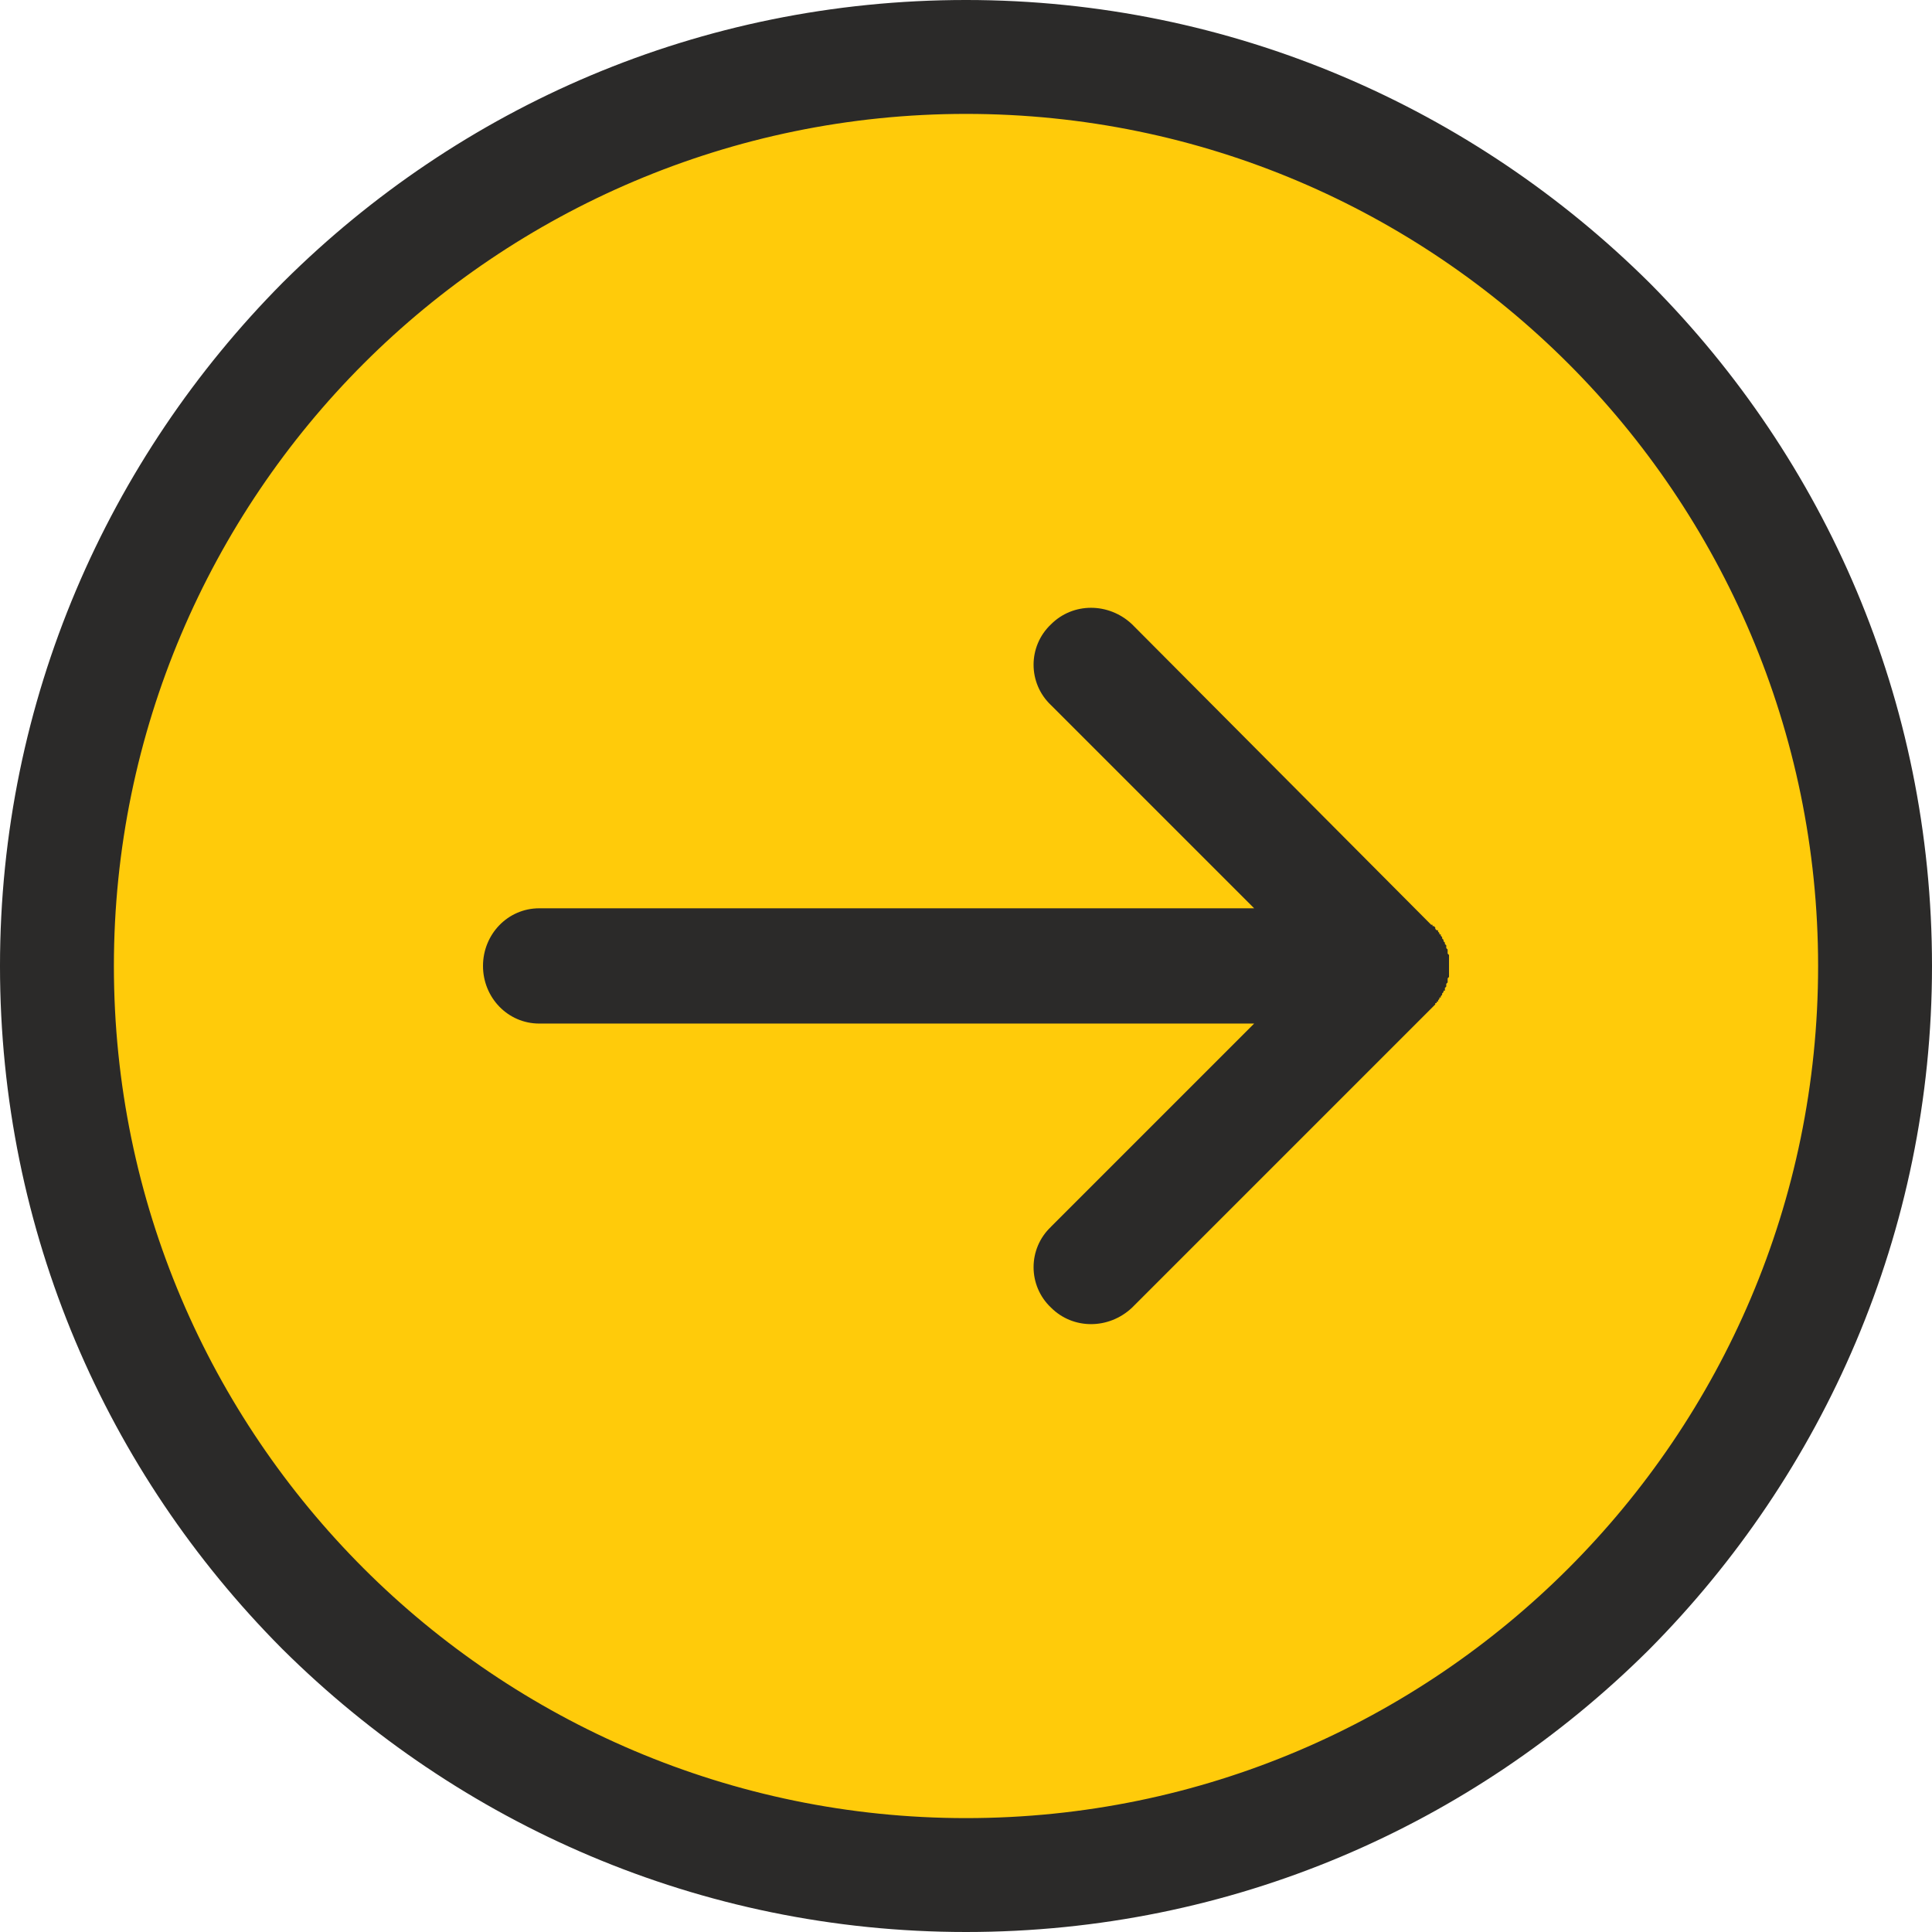
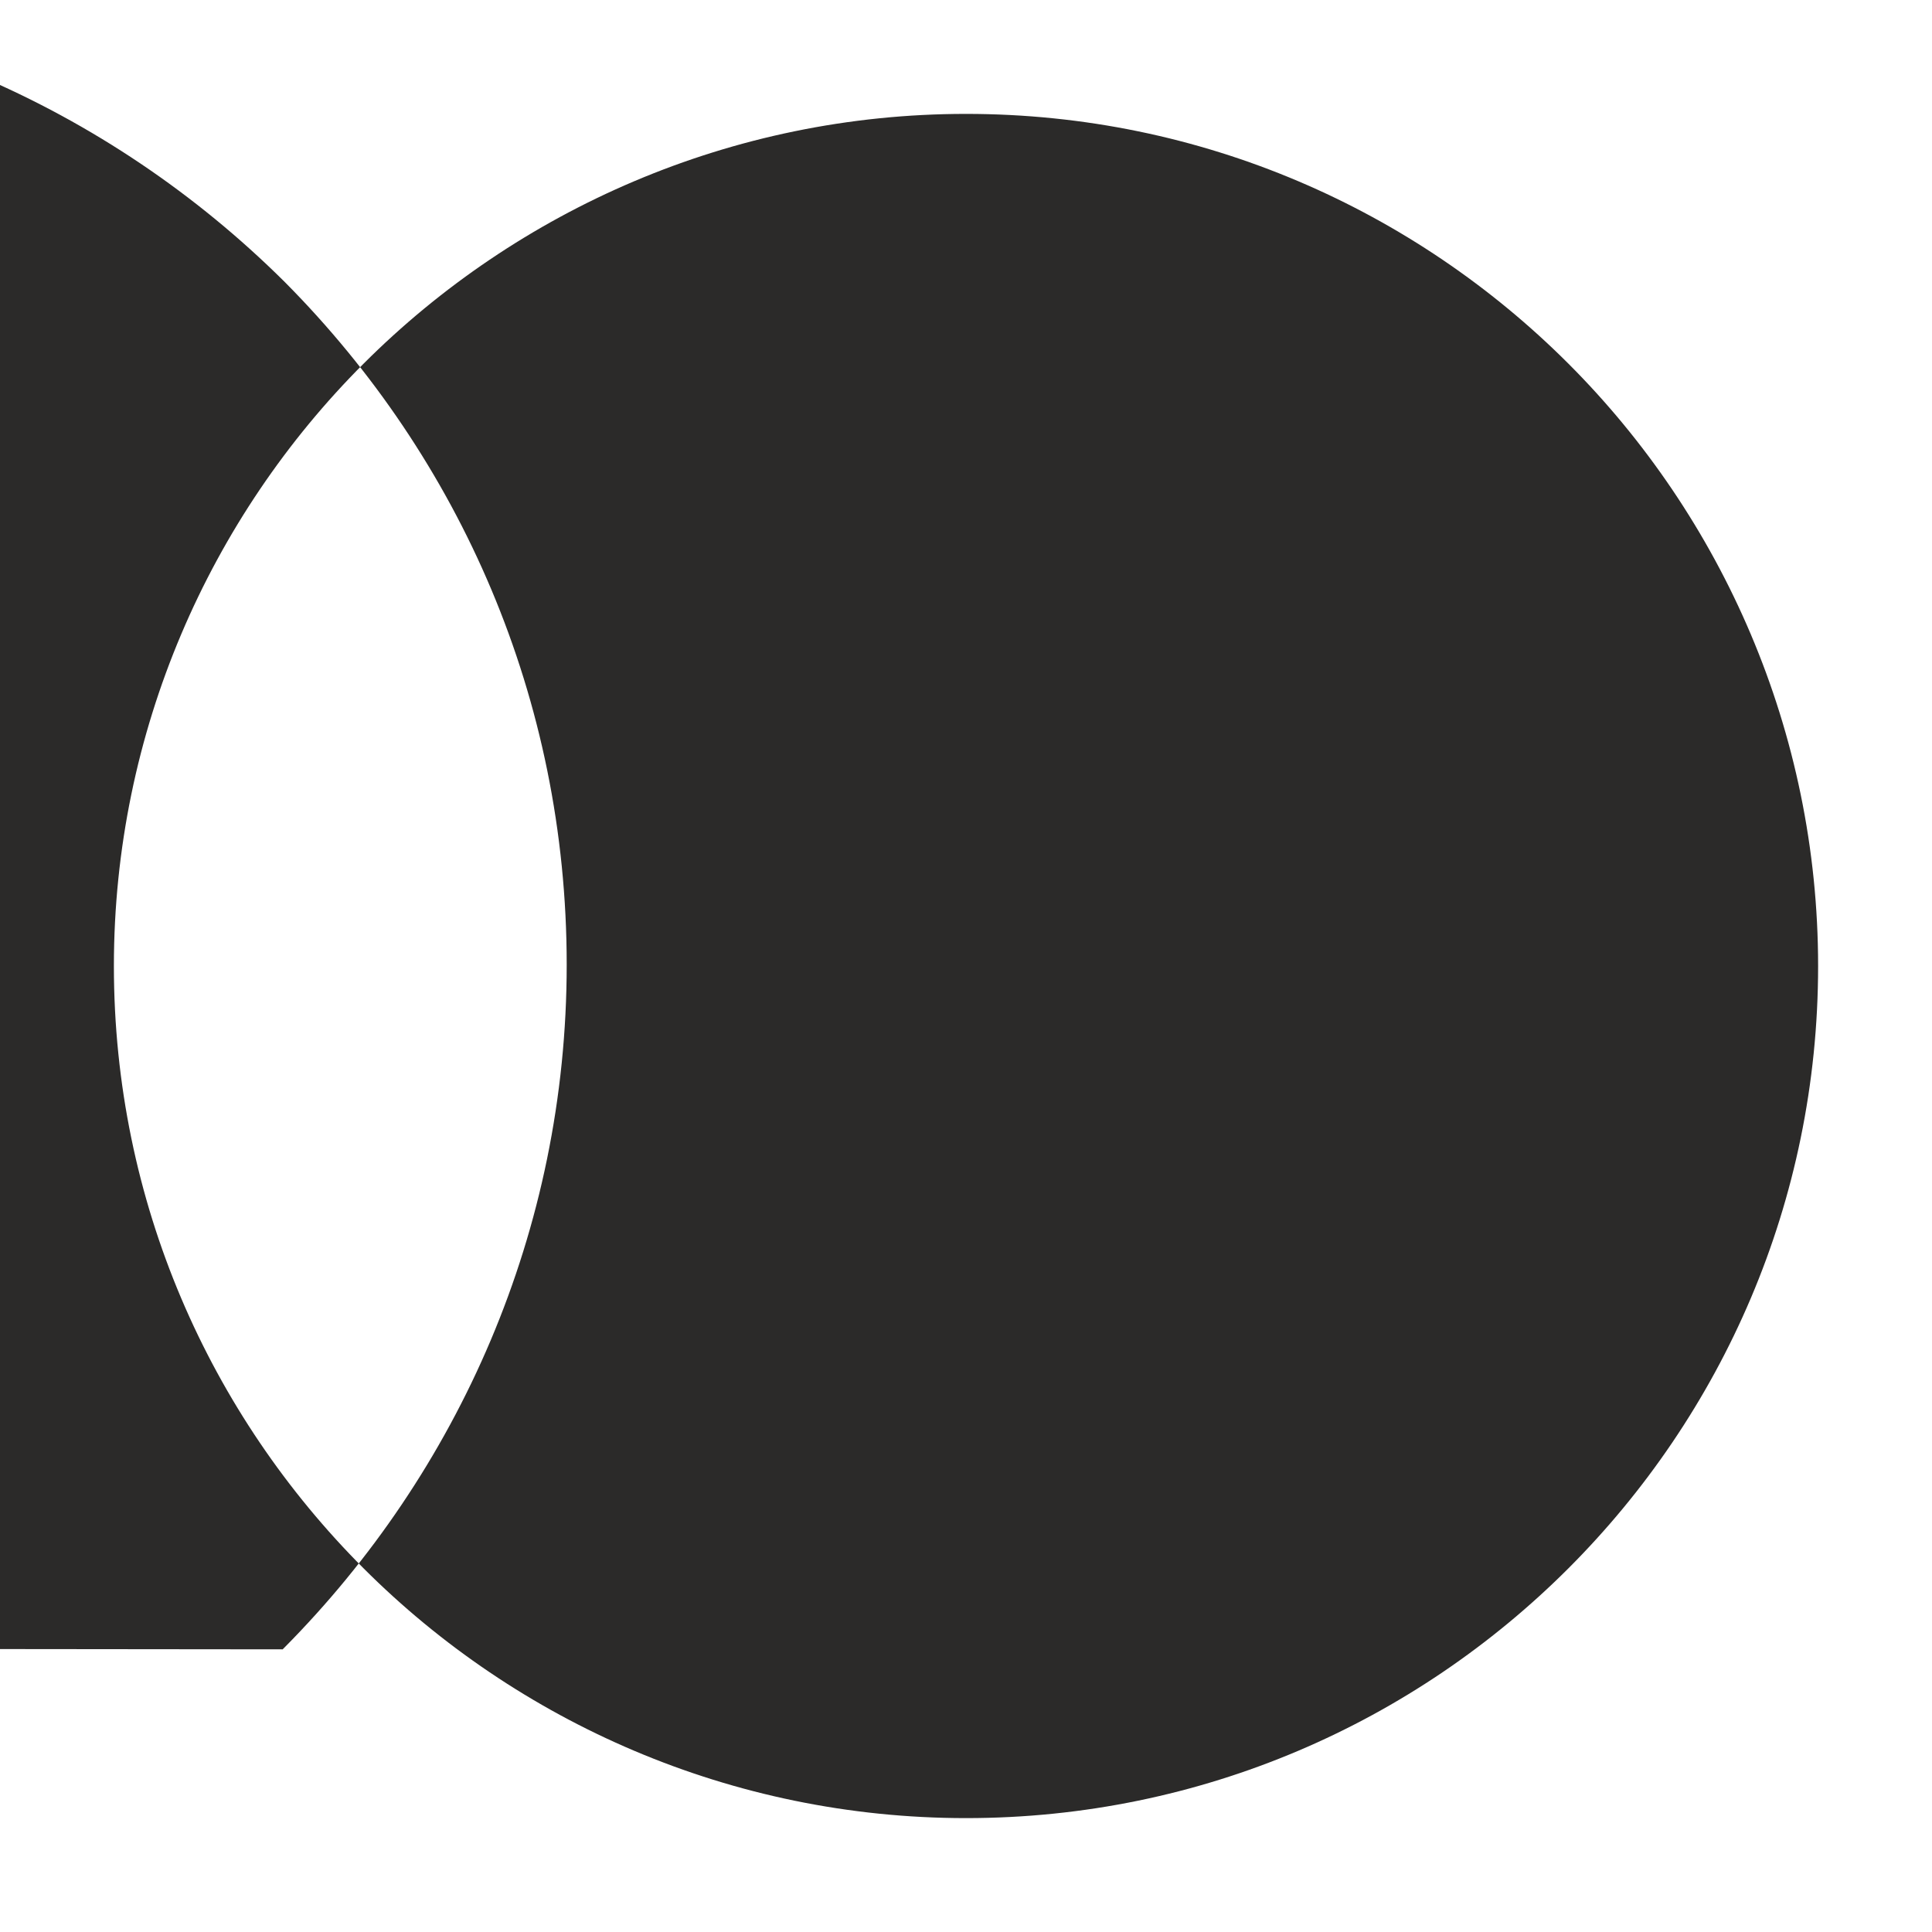
<svg xmlns="http://www.w3.org/2000/svg" xml:space="preserve" width="14.081mm" height="14.081mm" version="1.1" style="shape-rendering:geometricPrecision; text-rendering:geometricPrecision; image-rendering:optimizeQuality; fill-rule:evenodd; clip-rule:evenodd" viewBox="0 0 1408 1408">
  <defs>
    <style type="text/css">
   
    .fil0 {fill:#FFCB0A}
    .fil1 {fill:#2B2A29;fill-rule:nonzero}
   
  </style>
  </defs>
  <g id="Layer_x0020_1">
-     <circle class="fil0" cx="704" cy="704" r="662" />
-     <path class="fil1" d="M704 1325c-171,0 -327,-70 -439,-182l0 0c-112,-112 -182,-267 -182,-439 0,-171 70,-327 182,-439l0 0c112,-112 268,-182 439,-182 172,0 327,70 439,182l0 0c112,112 182,268 182,439 0,172 -70,327 -182,439l0 0c-112,112 -267,182 -439,182zm-498 -123l0 0 0 0c128,127 304,206 498,206 194,0 369,-78 497,-205l1 -1 0 0 0 0c127,-128 206,-304 206,-498 0,-194 -78,-369 -205,-497l-1 -1 0 0 0 0c-128,-127 -304,-206 -498,-206 -194,0 -369,78 -497,205l-1 1 0 0 0 0c-127,128 -206,304 -206,498 0,194 78,369 205,497l1 1z" />
-     <path class="fil1" d="M766 894c-17,16 -17,43 0,59 16,16 42,16 59,0l219 -219 0 0 1 -1 0 0 1 -1 0 0 0 -1 0 0 1 0 0 -1 1 0 0 0 0 -1 0 0 1 -1 0 0 0 -1 1 0 0 0 0 -1 0 0 1 -1 0 0 0 -1 0 0 1 -1 0 0 0 0 0 -1 1 0 0 -1 0 0 0 -1 0 0 1 -1 0 -1 0 0 0 -1 0 0 1 -1 0 0 0 -1 0 0 0 -1 0 0 0 -1 0 0 1 -1 0 -1 0 0 0 -1 0 0 0 -1 0 0 0 -1 0 0 0 -1 0 0 0 -3 0 -3 0 0 0 -1 0 0 0 -1 0 0 0 -1 0 0 0 -1 0 0 0 -1 -1 -1 0 0 0 -1 0 0 0 -1 0 0 0 -1 0 0 -1 -1 0 0 0 -1 0 0 0 -1 -1 -1 0 0 0 -1 0 0 0 0 -1 -1 0 0 0 -1 0 0 -1 -1 0 0 0 -1 0 0 -1 -1 0 0 0 0 0 -1 -1 0 0 -1 0 0 -1 -1 0 0 0 0 0 -1 -1 0 0 0 -1 -1 0 0 0 -1 0 0 -1 -1 0 0 -1 0 0 -1 -1 0 -218 -219c-17,-16 -43,-16 -59,0 -17,16 -17,43 0,59l148 148 -521 0c-23,0 -41,19 -41,42 0,23 18,42 41,42l521 0 -148 148z" />
+     <path class="fil1" d="M704 1325c-171,0 -327,-70 -439,-182l0 0c-112,-112 -182,-267 -182,-439 0,-171 70,-327 182,-439l0 0c112,-112 268,-182 439,-182 172,0 327,70 439,182l0 0c112,112 182,268 182,439 0,172 -70,327 -182,439l0 0c-112,112 -267,182 -439,182zm-498 -123l0 0 0 0l1 -1 0 0 0 0c127,-128 206,-304 206,-498 0,-194 -78,-369 -205,-497l-1 -1 0 0 0 0c-128,-127 -304,-206 -498,-206 -194,0 -369,78 -497,205l-1 1 0 0 0 0c-127,128 -206,304 -206,498 0,194 78,369 205,497l1 1z" />
  </g>
</svg>